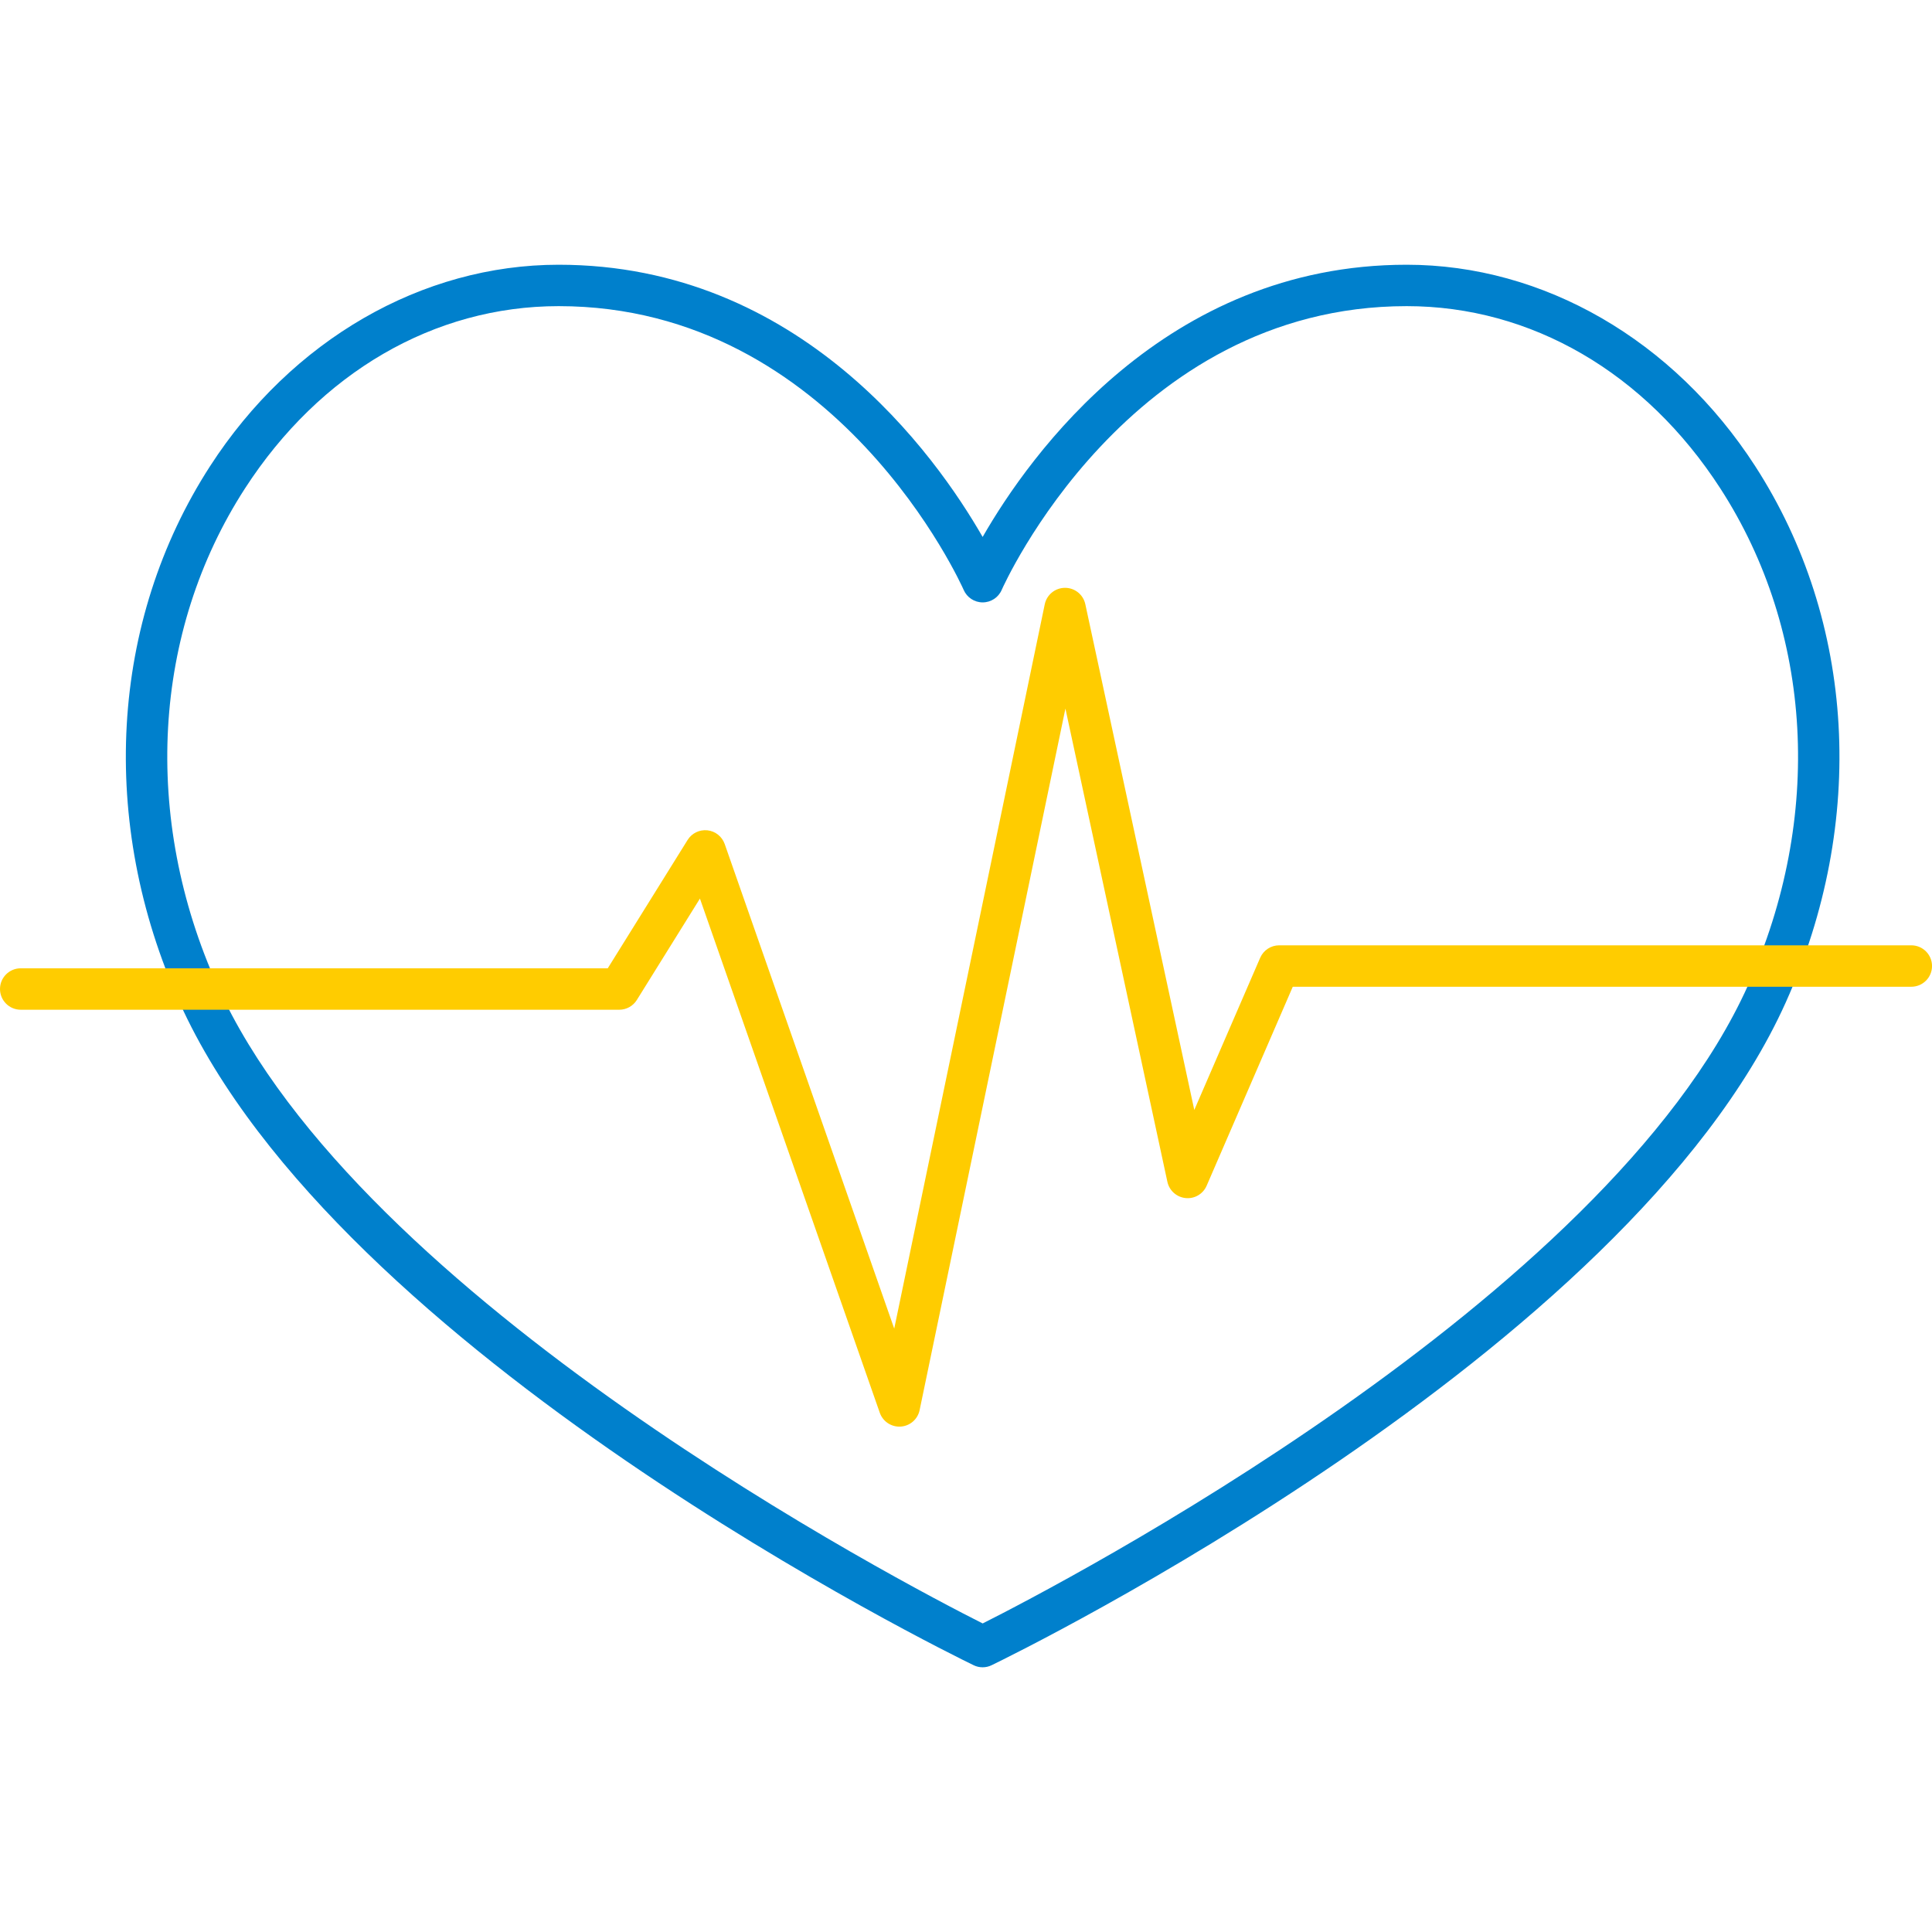
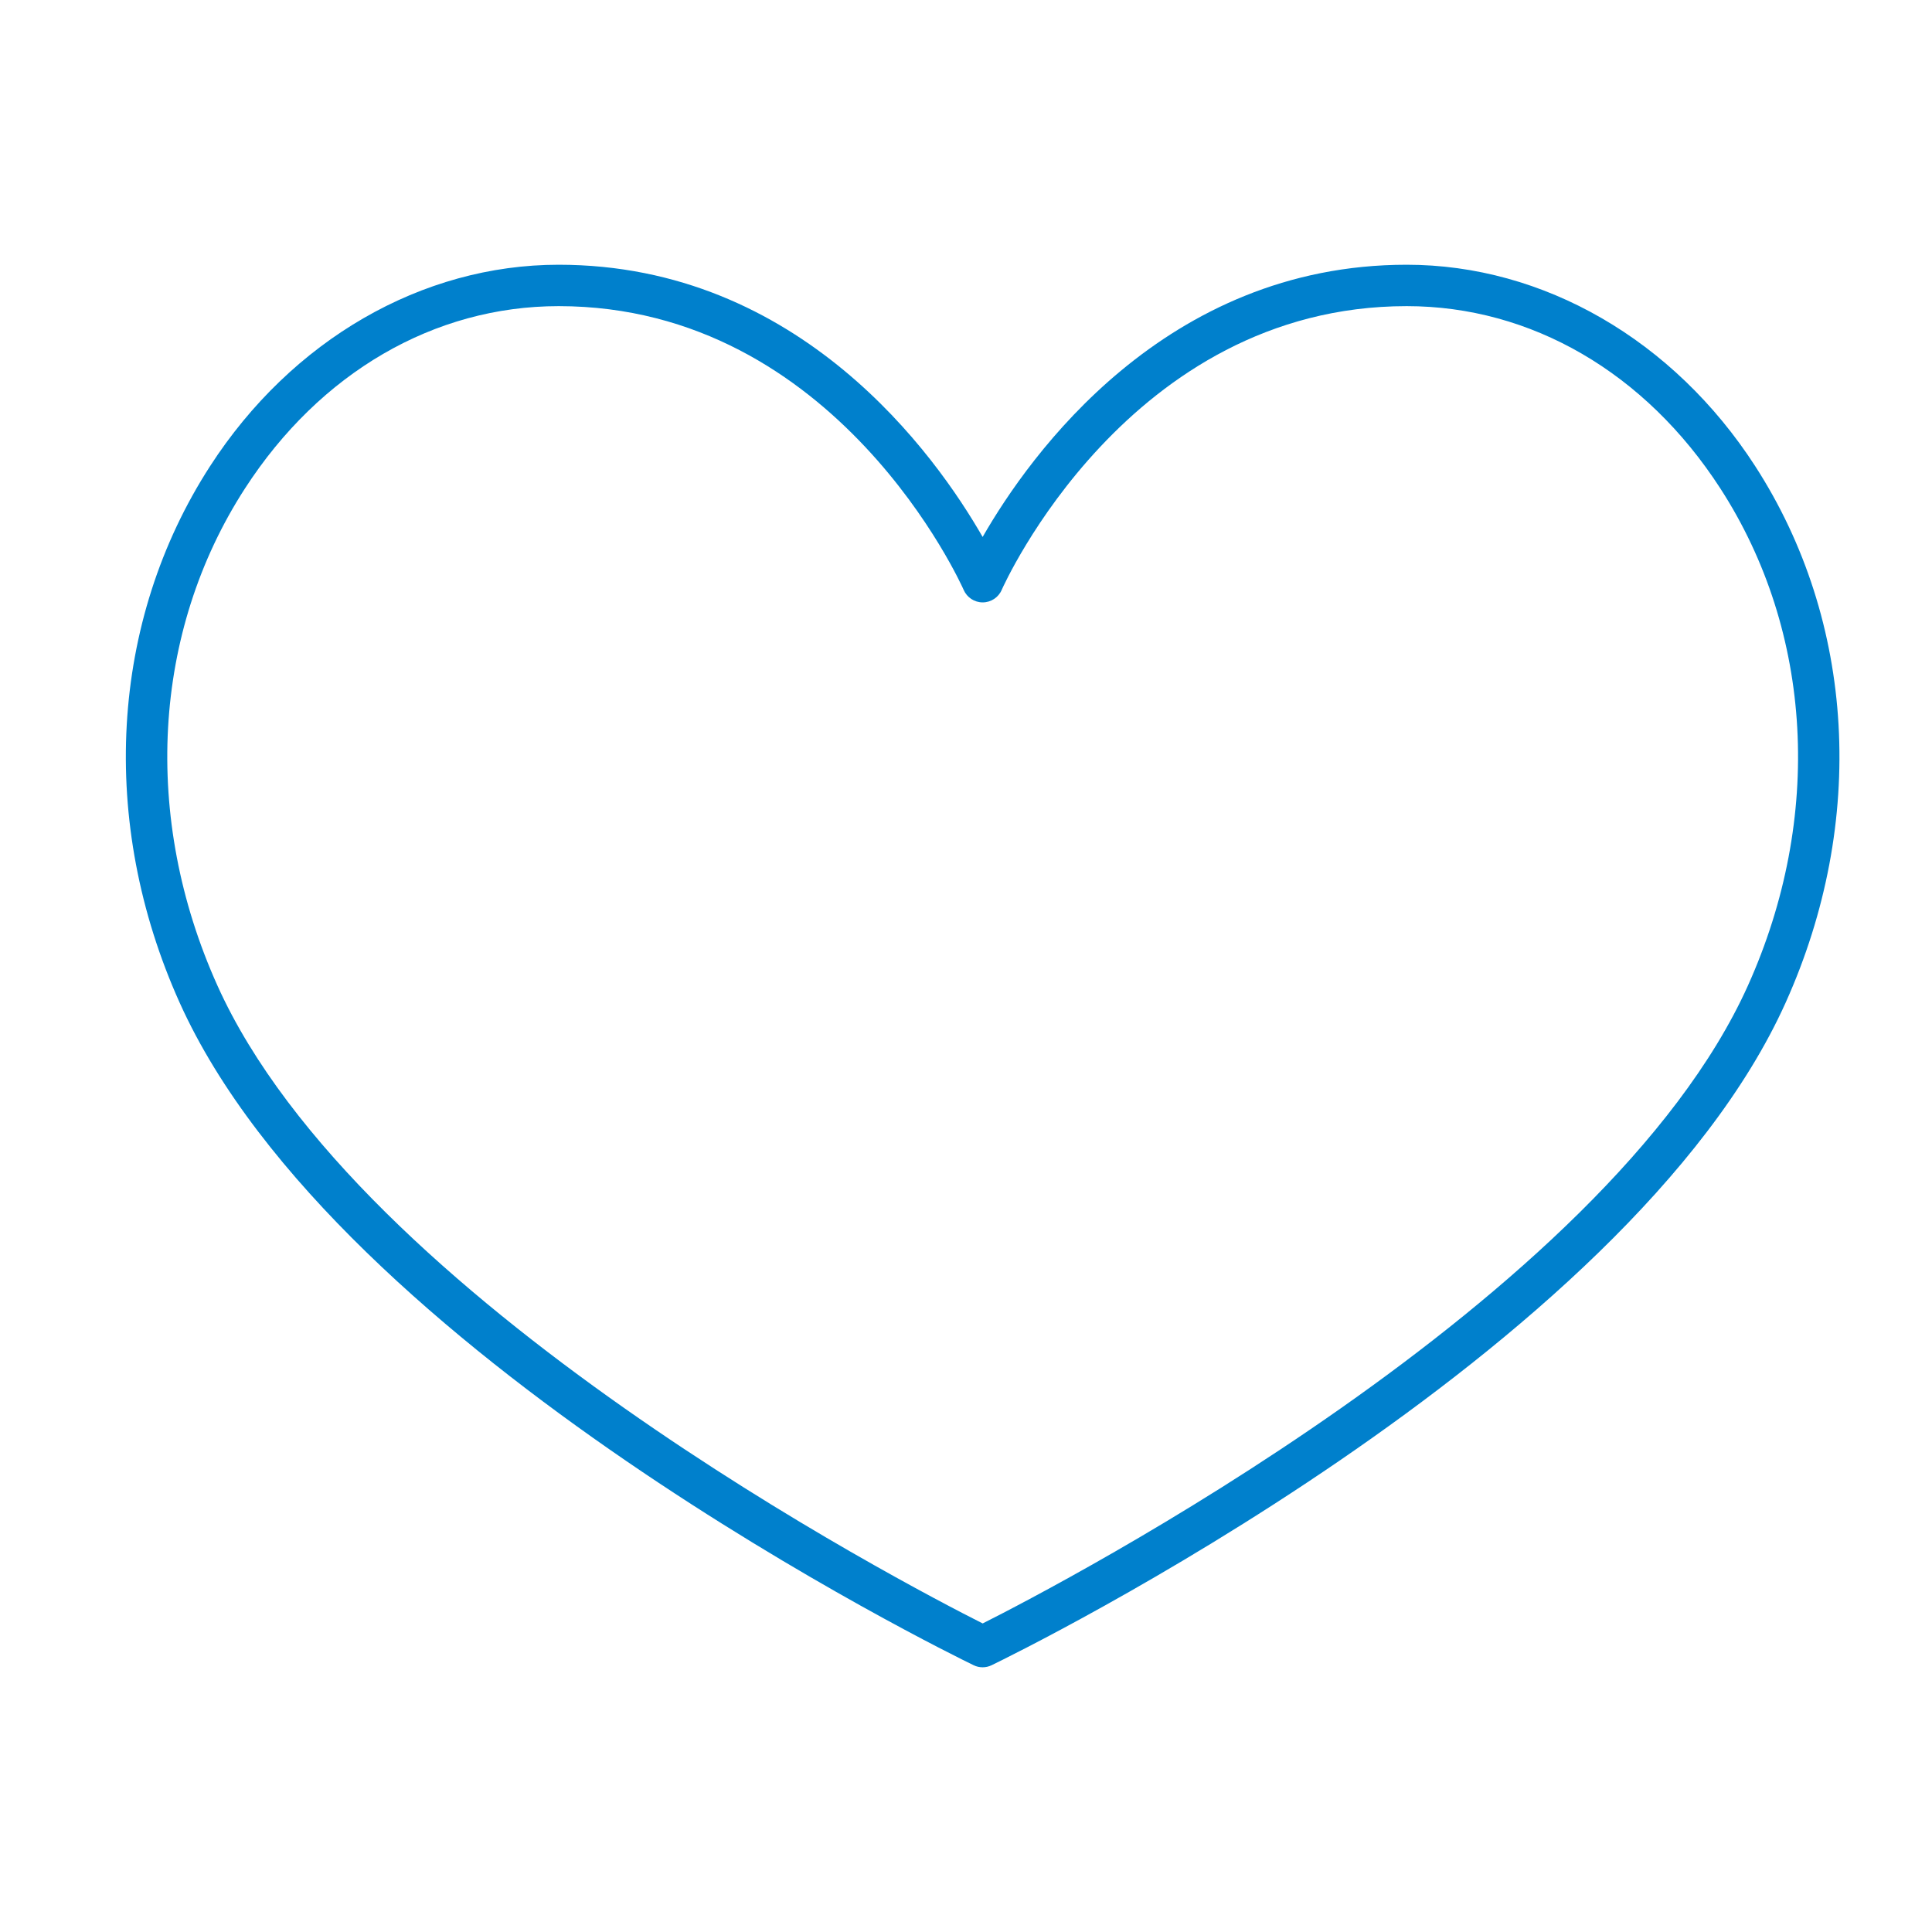
<svg xmlns="http://www.w3.org/2000/svg" id="_レイヤー_1" viewBox="0 0 512 512">
  <defs>
    <style>.cls-1{fill:#0080cc;}.cls-1,.cls-2,.cls-3{stroke-width:0px;}.cls-2{fill:none;}.cls-3{fill:#fc0;}</style>
  </defs>
  <path class="cls-1" d="m260.41,441.85c-.82,0-1.64-.18-2.39-.55-6.86-3.32-168.52-82.5-210.42-175.6-21.54-47.88-18.52-101.03,8.09-142.19,21.6-33.41,56.12-53.35,92.35-53.35,64.09,0,99.94,50.48,112.37,72.14,12.43-21.66,48.29-72.14,112.37-72.14,36.23,0,70.75,19.94,92.35,53.35,26.61,41.16,29.64,94.31,8.09,142.19-41.9,93.11-203.56,172.28-210.43,175.6-.76.37-1.57.55-2.39.55ZM148.04,81.13c-32.97,0-63.27,17.62-83.13,48.33-24.58,38.01-27.31,87.26-7.29,131.73,37.58,83.51,182.35,158.74,202.8,169.04,20.45-10.3,165.22-85.53,202.8-169.04,20.01-44.47,17.28-93.71-7.3-131.73-19.86-30.72-50.16-48.33-83.13-48.33-73.87,0-107.01,74.45-107.33,75.2-.87,2.01-2.85,3.31-5.04,3.31s-4.17-1.3-5.04-3.31c-.32-.75-33.46-75.2-107.33-75.2Z" />
-   <path class="cls-3" d="m238.33,378.07c-2.32,0-4.4-1.46-5.18-3.68l-47.66-136.26-16.72,26.87c-1,1.61-2.76,2.59-4.66,2.59H5.49c-3.03,0-5.49-2.46-5.49-5.49s2.46-5.49,5.49-5.49h155.57l21.16-34.01c1.11-1.79,3.13-2.78,5.26-2.56,2.1.23,3.88,1.65,4.58,3.65l44.92,128.41,39.89-191.95c.53-2.54,2.76-4.36,5.36-4.37h.02c2.59,0,4.82,1.8,5.37,4.33l28.88,134.04,17.46-40.32c.87-2.01,2.85-3.31,5.04-3.31h167.52c3.03,0,5.49,2.46,5.49,5.49s-2.46,5.49-5.49,5.49h-163.92l-22.82,52.72c-.95,2.19-3.19,3.53-5.58,3.28-2.37-.23-4.33-1.98-4.83-4.31l-27.02-125.41-38.64,185.92c-.5,2.42-2.55,4.2-5.01,4.36-.12,0-.24.01-.36.01Z" />
-   <rect class="cls-2" width="512" height="512" />
</svg>